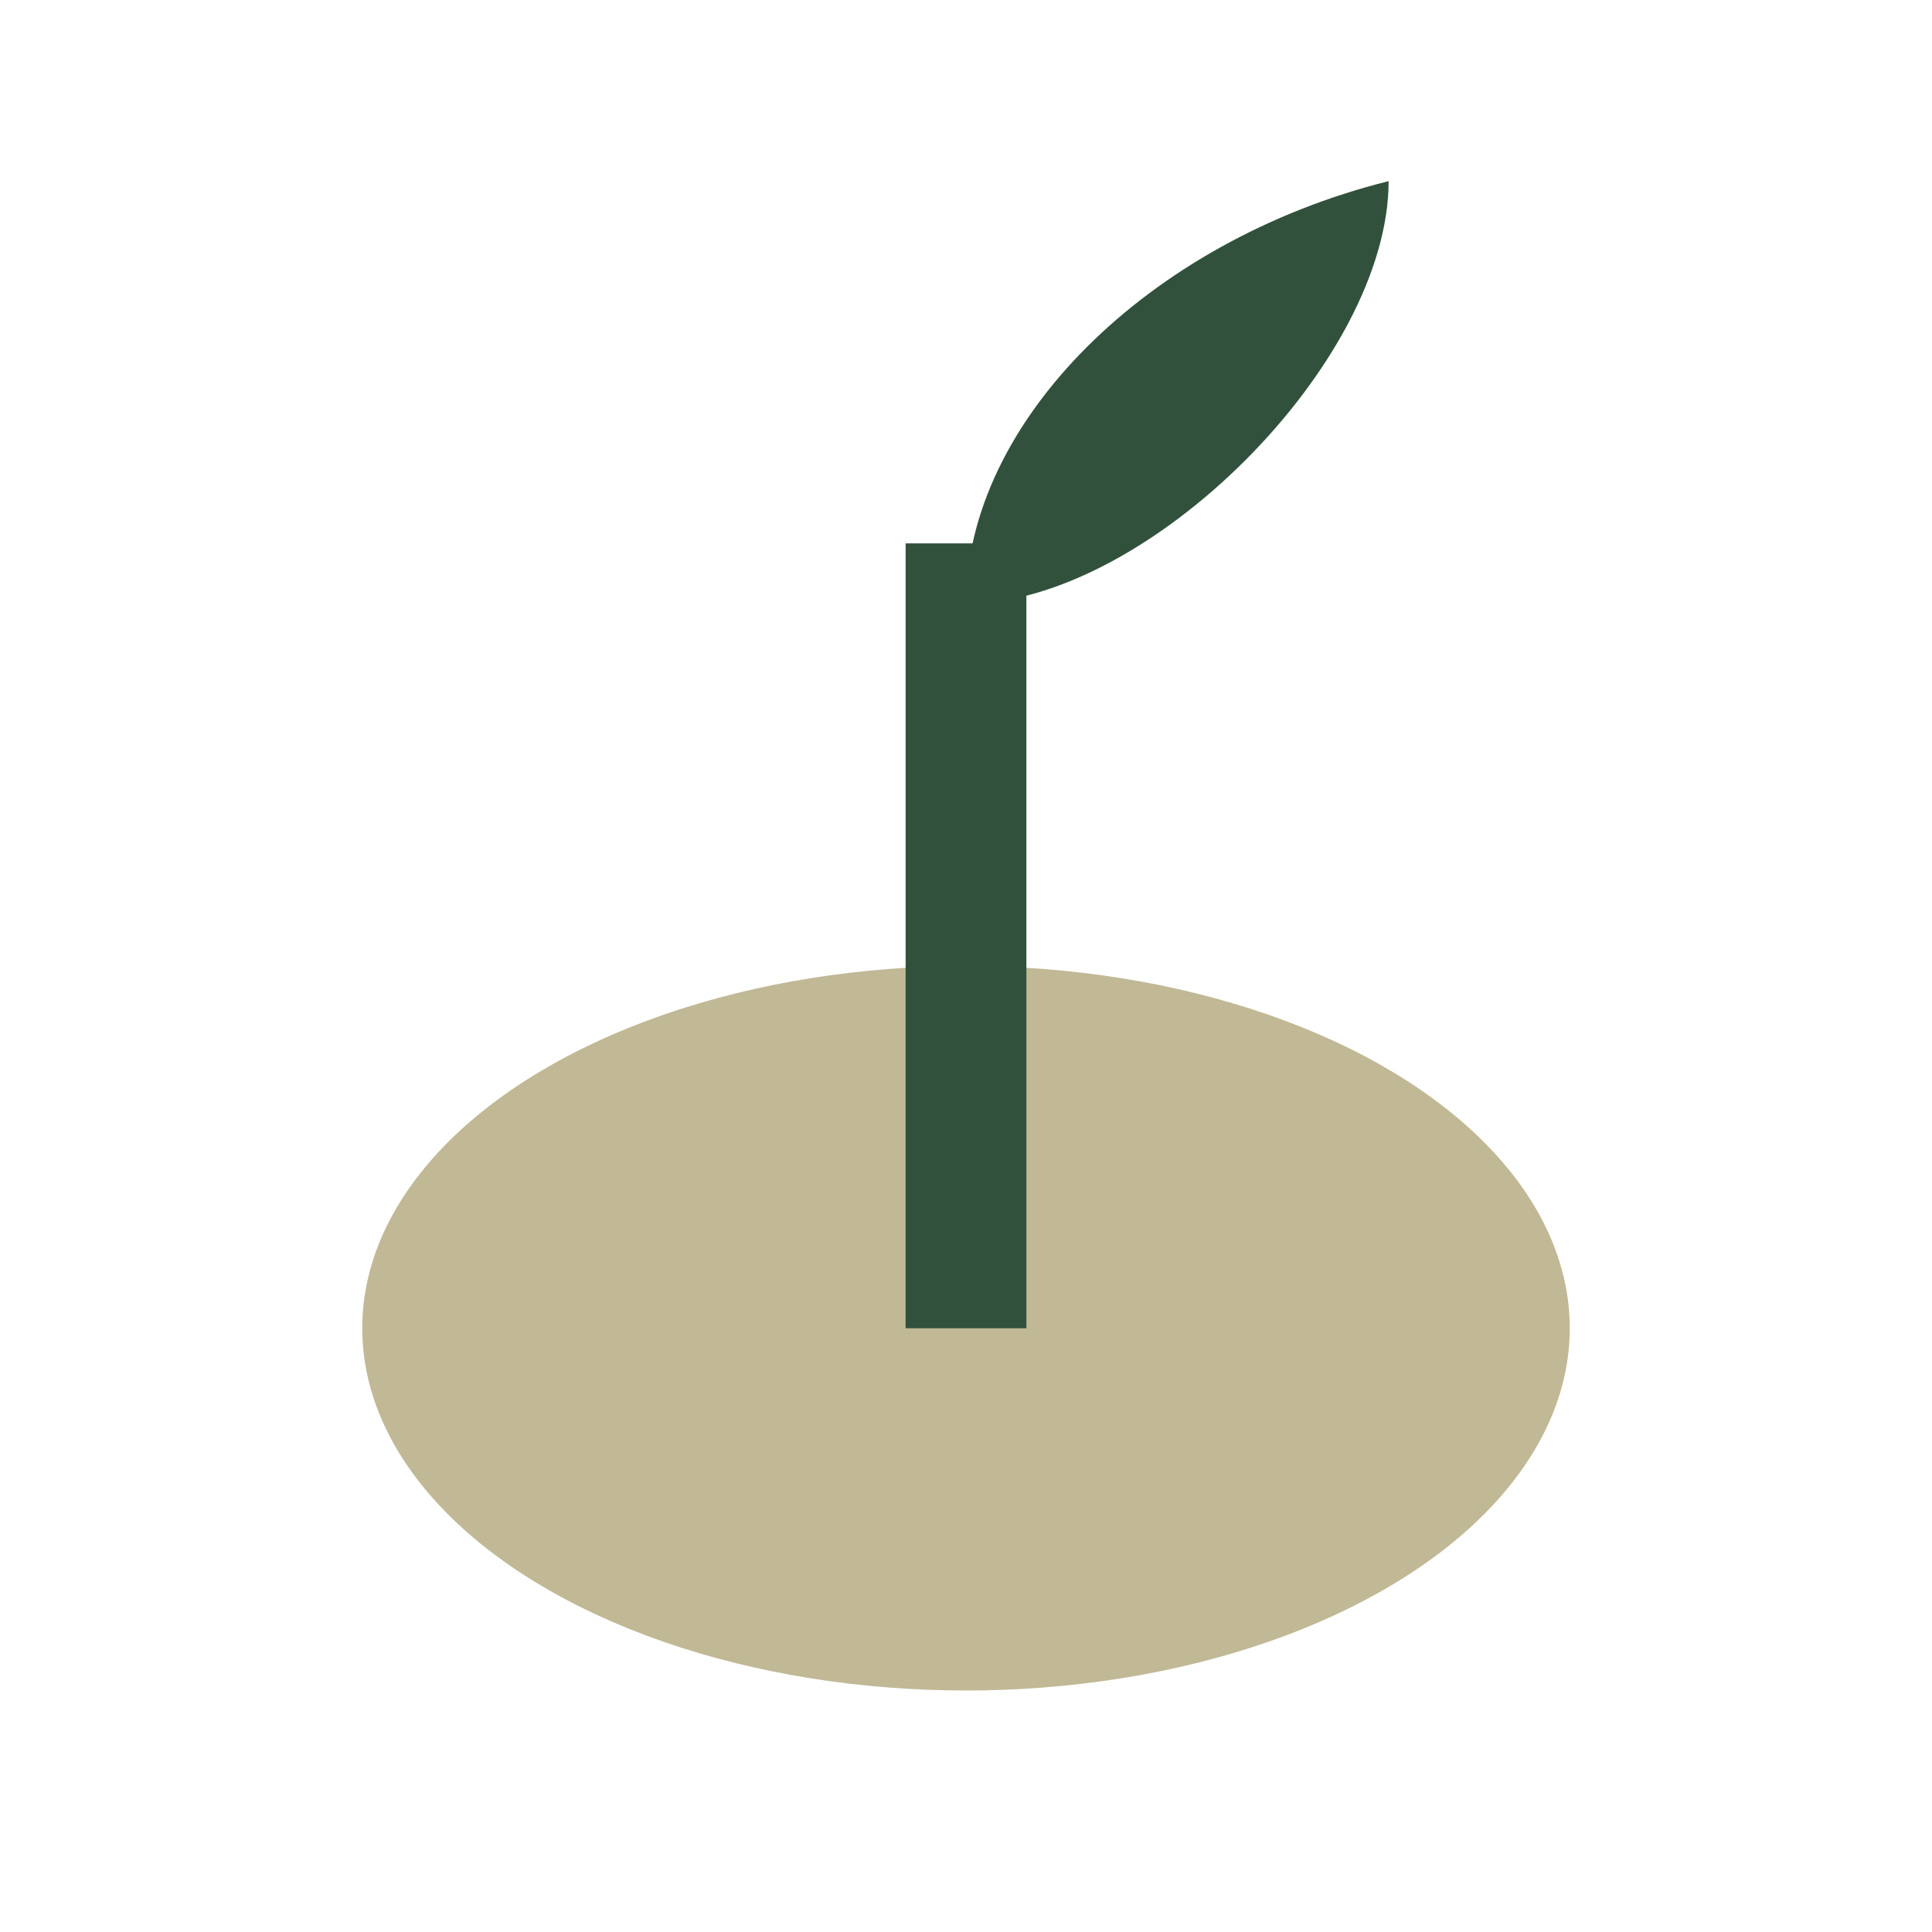
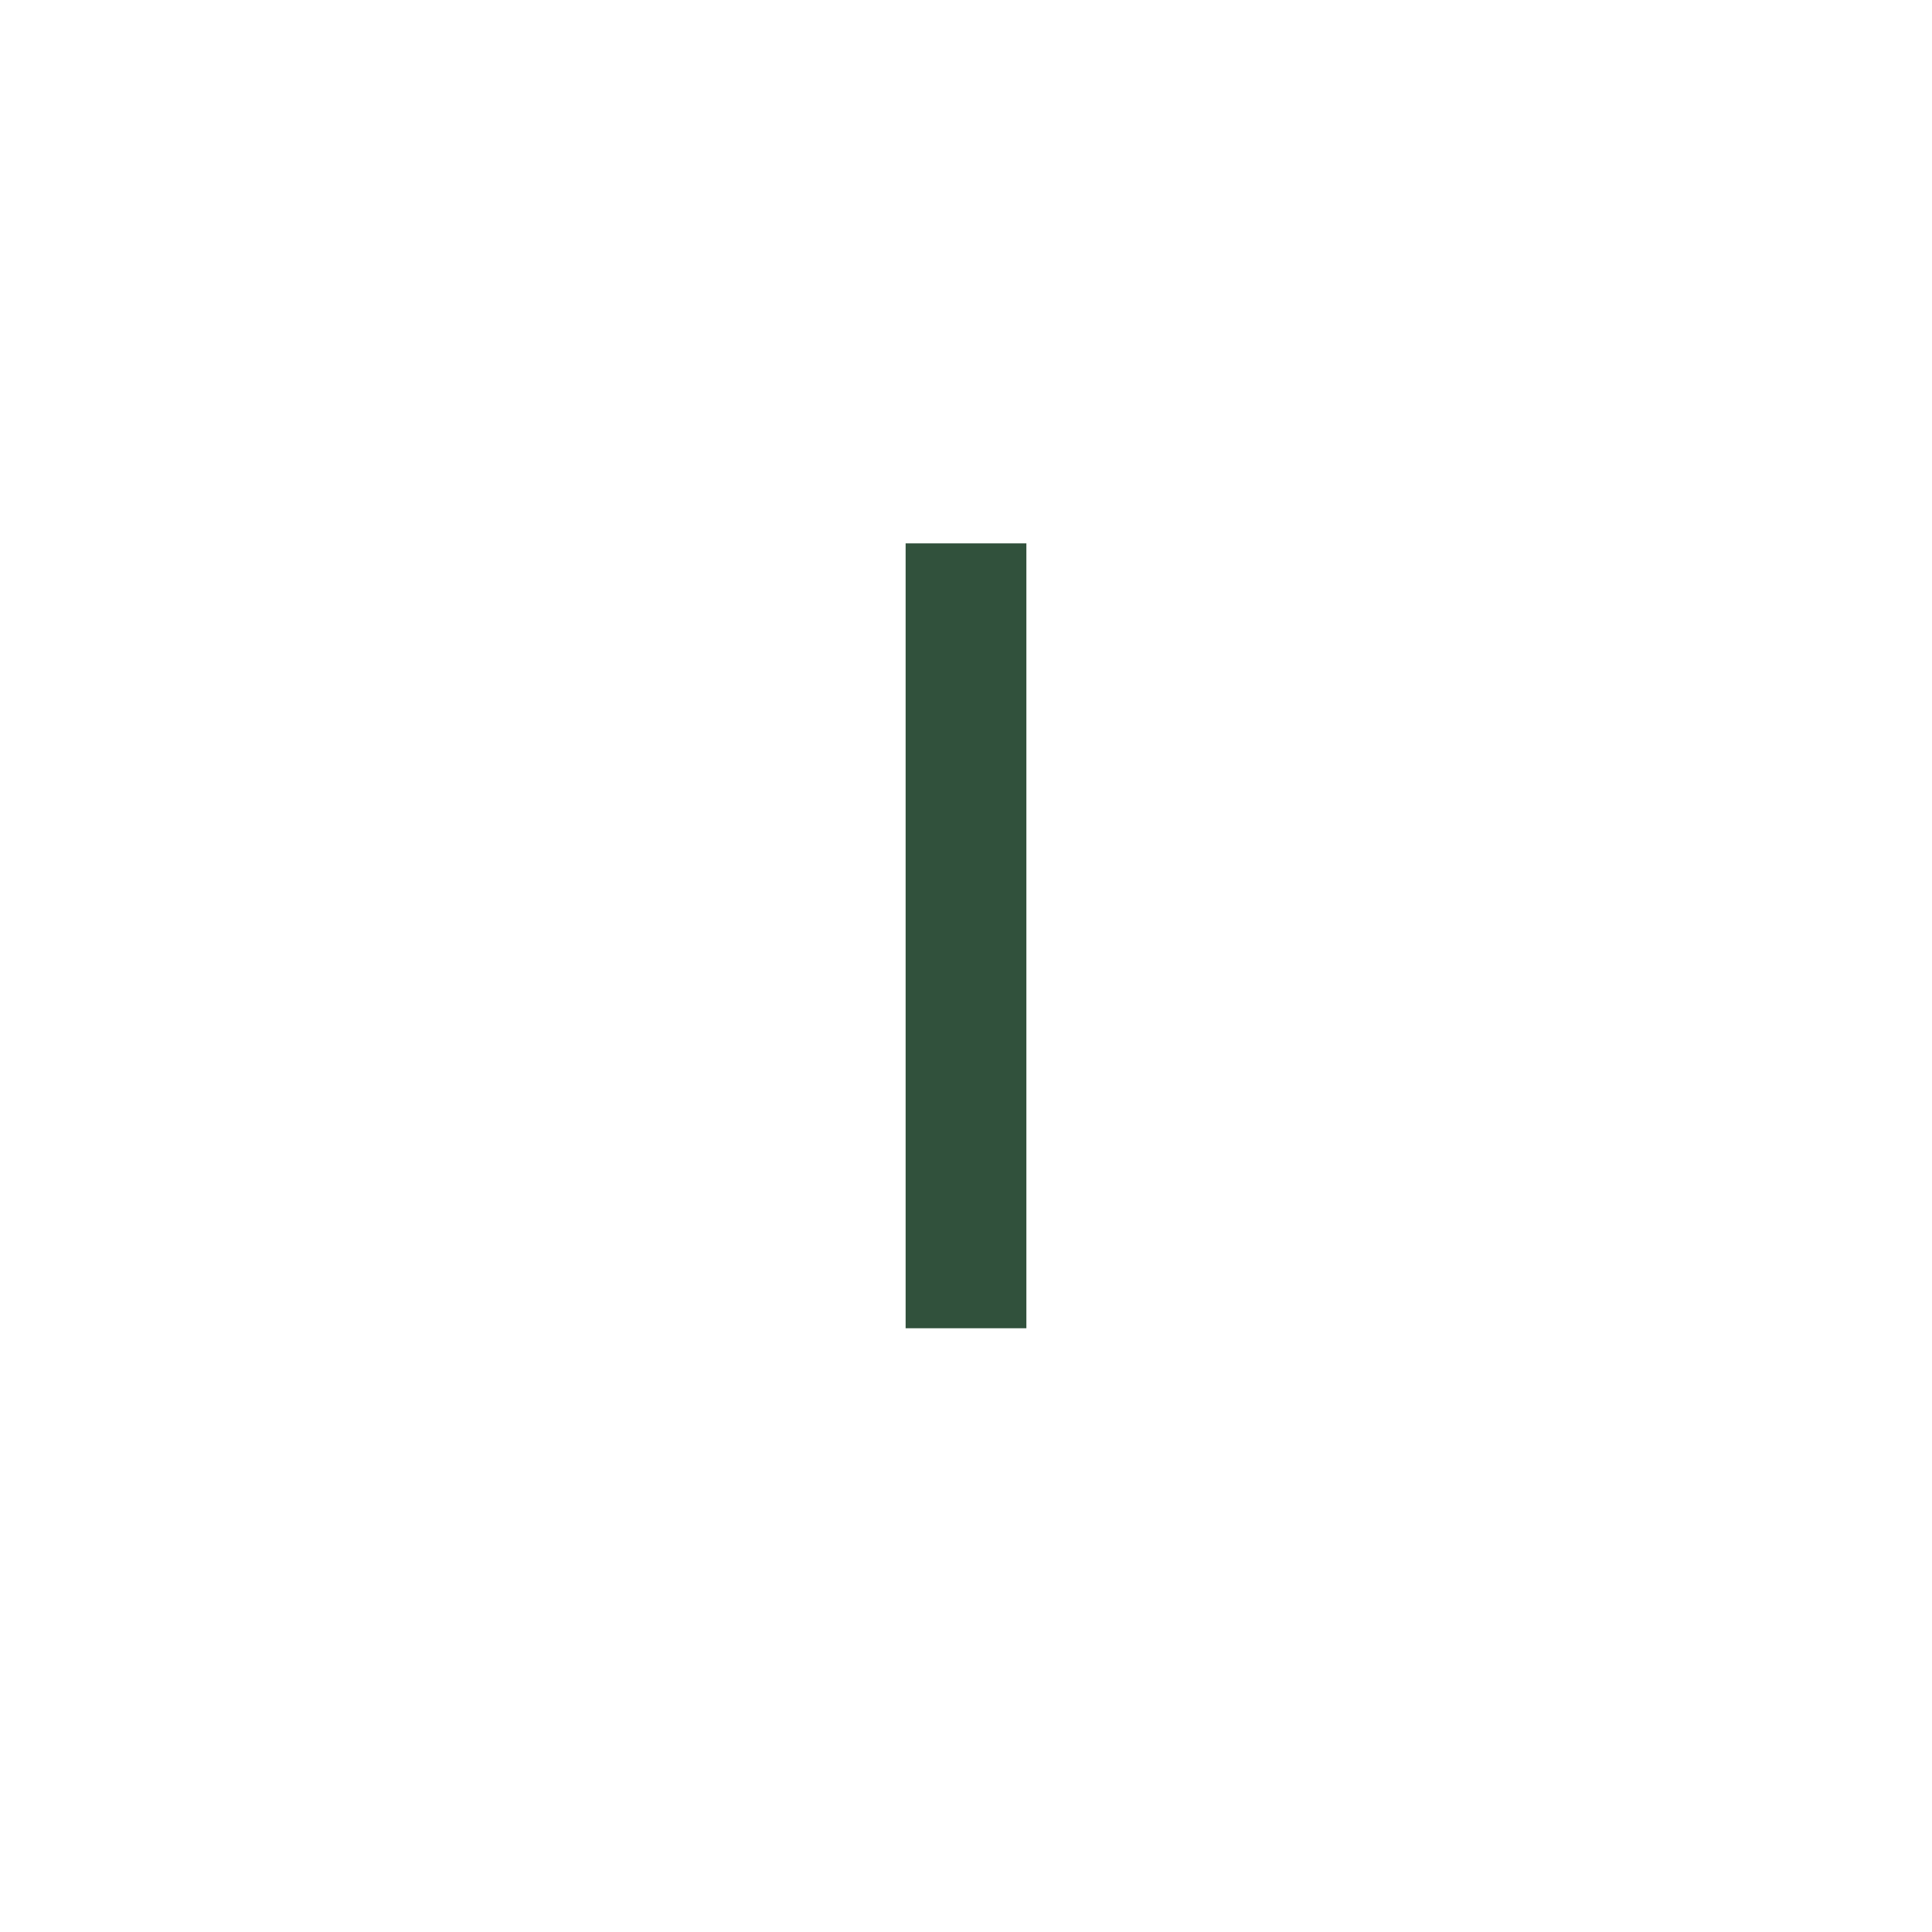
<svg xmlns="http://www.w3.org/2000/svg" width="32" height="32" viewBox="0 0 32 32">
-   <ellipse cx="16" cy="22" rx="10" ry="6" fill="#C1B896" />
  <path d="M16 22V9" stroke="#31513C" stroke-width="2" />
-   <path d="M16 10c3 0 7-4 7-7-4 1-7 4-7 7z" fill="#31513C" />
</svg>